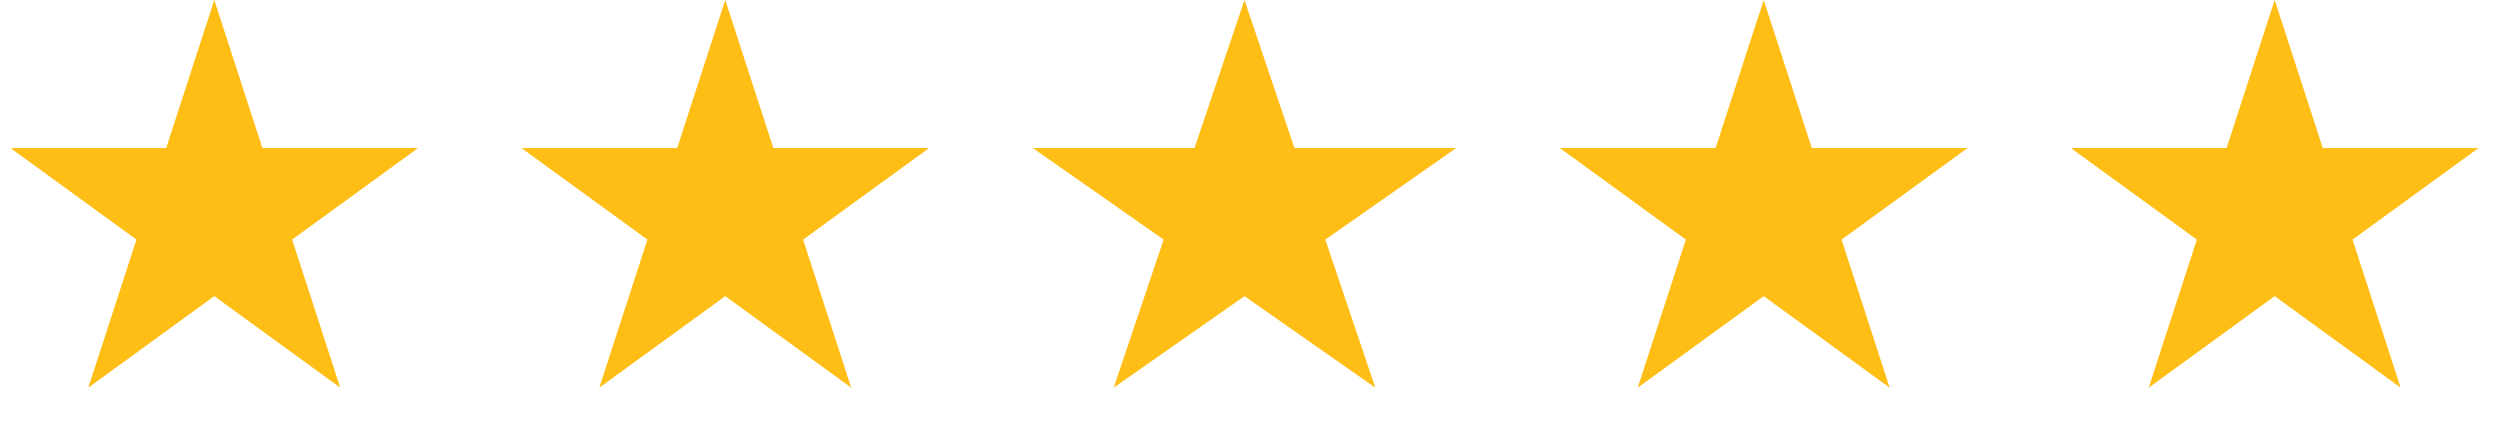
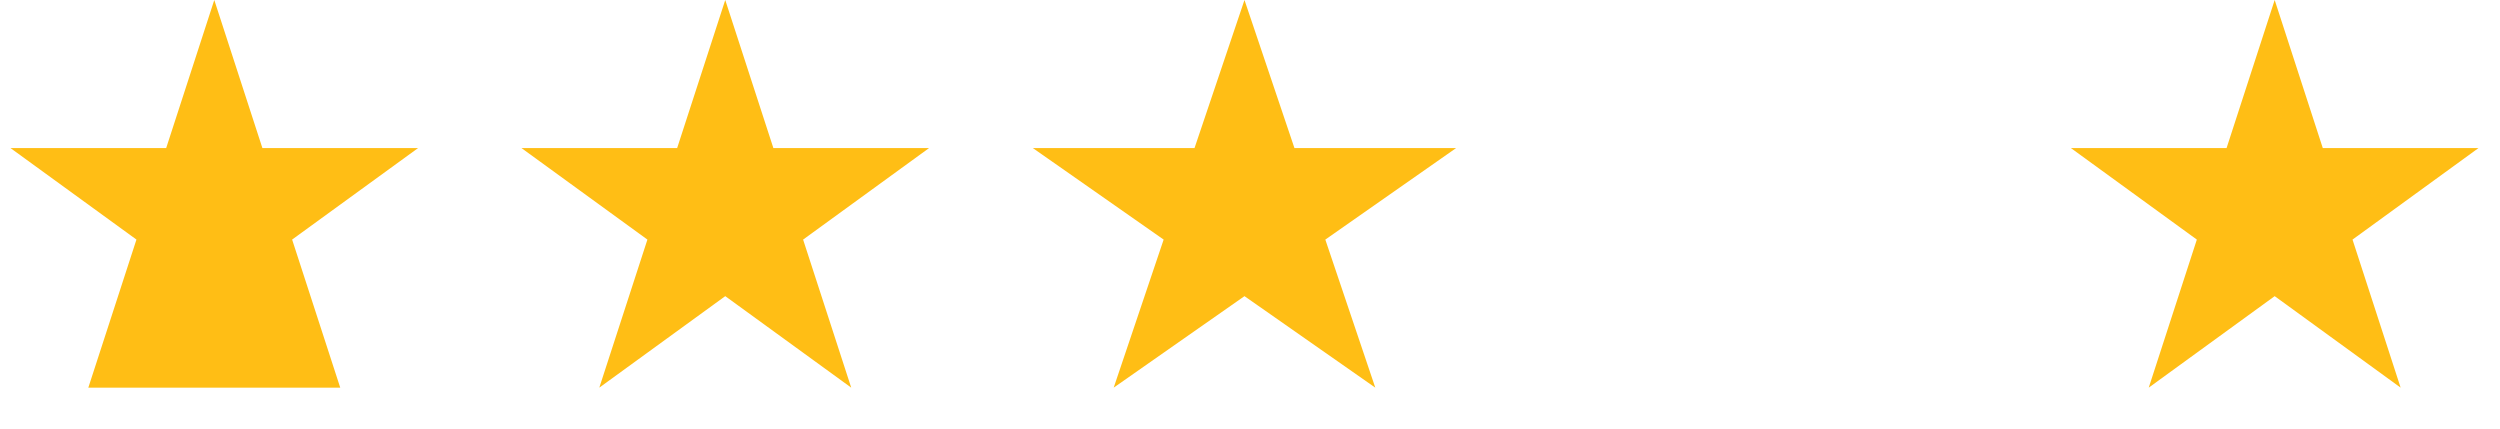
<svg xmlns="http://www.w3.org/2000/svg" width="140" height="24" viewBox="0 0 140 24" fill="none">
-   <path d="M12 0L14.694 8.292H23.412L16.359 13.416L19.053 21.708L12 16.583L4.946 21.708L7.641 13.416L0.587 8.292H9.306L12 0Z" fill="#FFBE15" />
+   <path d="M12 0L14.694 8.292H23.412L16.359 13.416L19.053 21.708L4.946 21.708L7.641 13.416L0.587 8.292H9.306L12 0Z" fill="#FFBE15" />
  <path d="M40.614 0L43.309 8.292H52.027L44.974 13.417L47.668 21.708L40.614 16.584L33.561 21.708L36.255 13.417L29.202 8.292H37.92L40.614 0Z" fill="#FFBE15" />
-   <path d="M98.767 0L101.461 8.292H110.18L103.127 13.417L105.821 21.708L98.767 16.584L91.714 21.708L94.408 13.417L87.355 8.292H96.073L98.767 0Z" fill="#FFBE15" />
  <path d="M69.691 0L72.489 8.292H81.542L74.218 13.417L77.016 21.708L69.691 16.584L62.367 21.708L65.164 13.417L57.84 8.292H66.893L69.691 0Z" fill="#FFBE15" />
  <path d="M127.382 0L130.076 8.292H138.795L131.741 13.417L134.435 21.708L127.382 16.584L120.329 21.708L123.023 13.417L115.97 8.292H124.688L127.382 0Z" fill="#FFBE15" />
</svg>